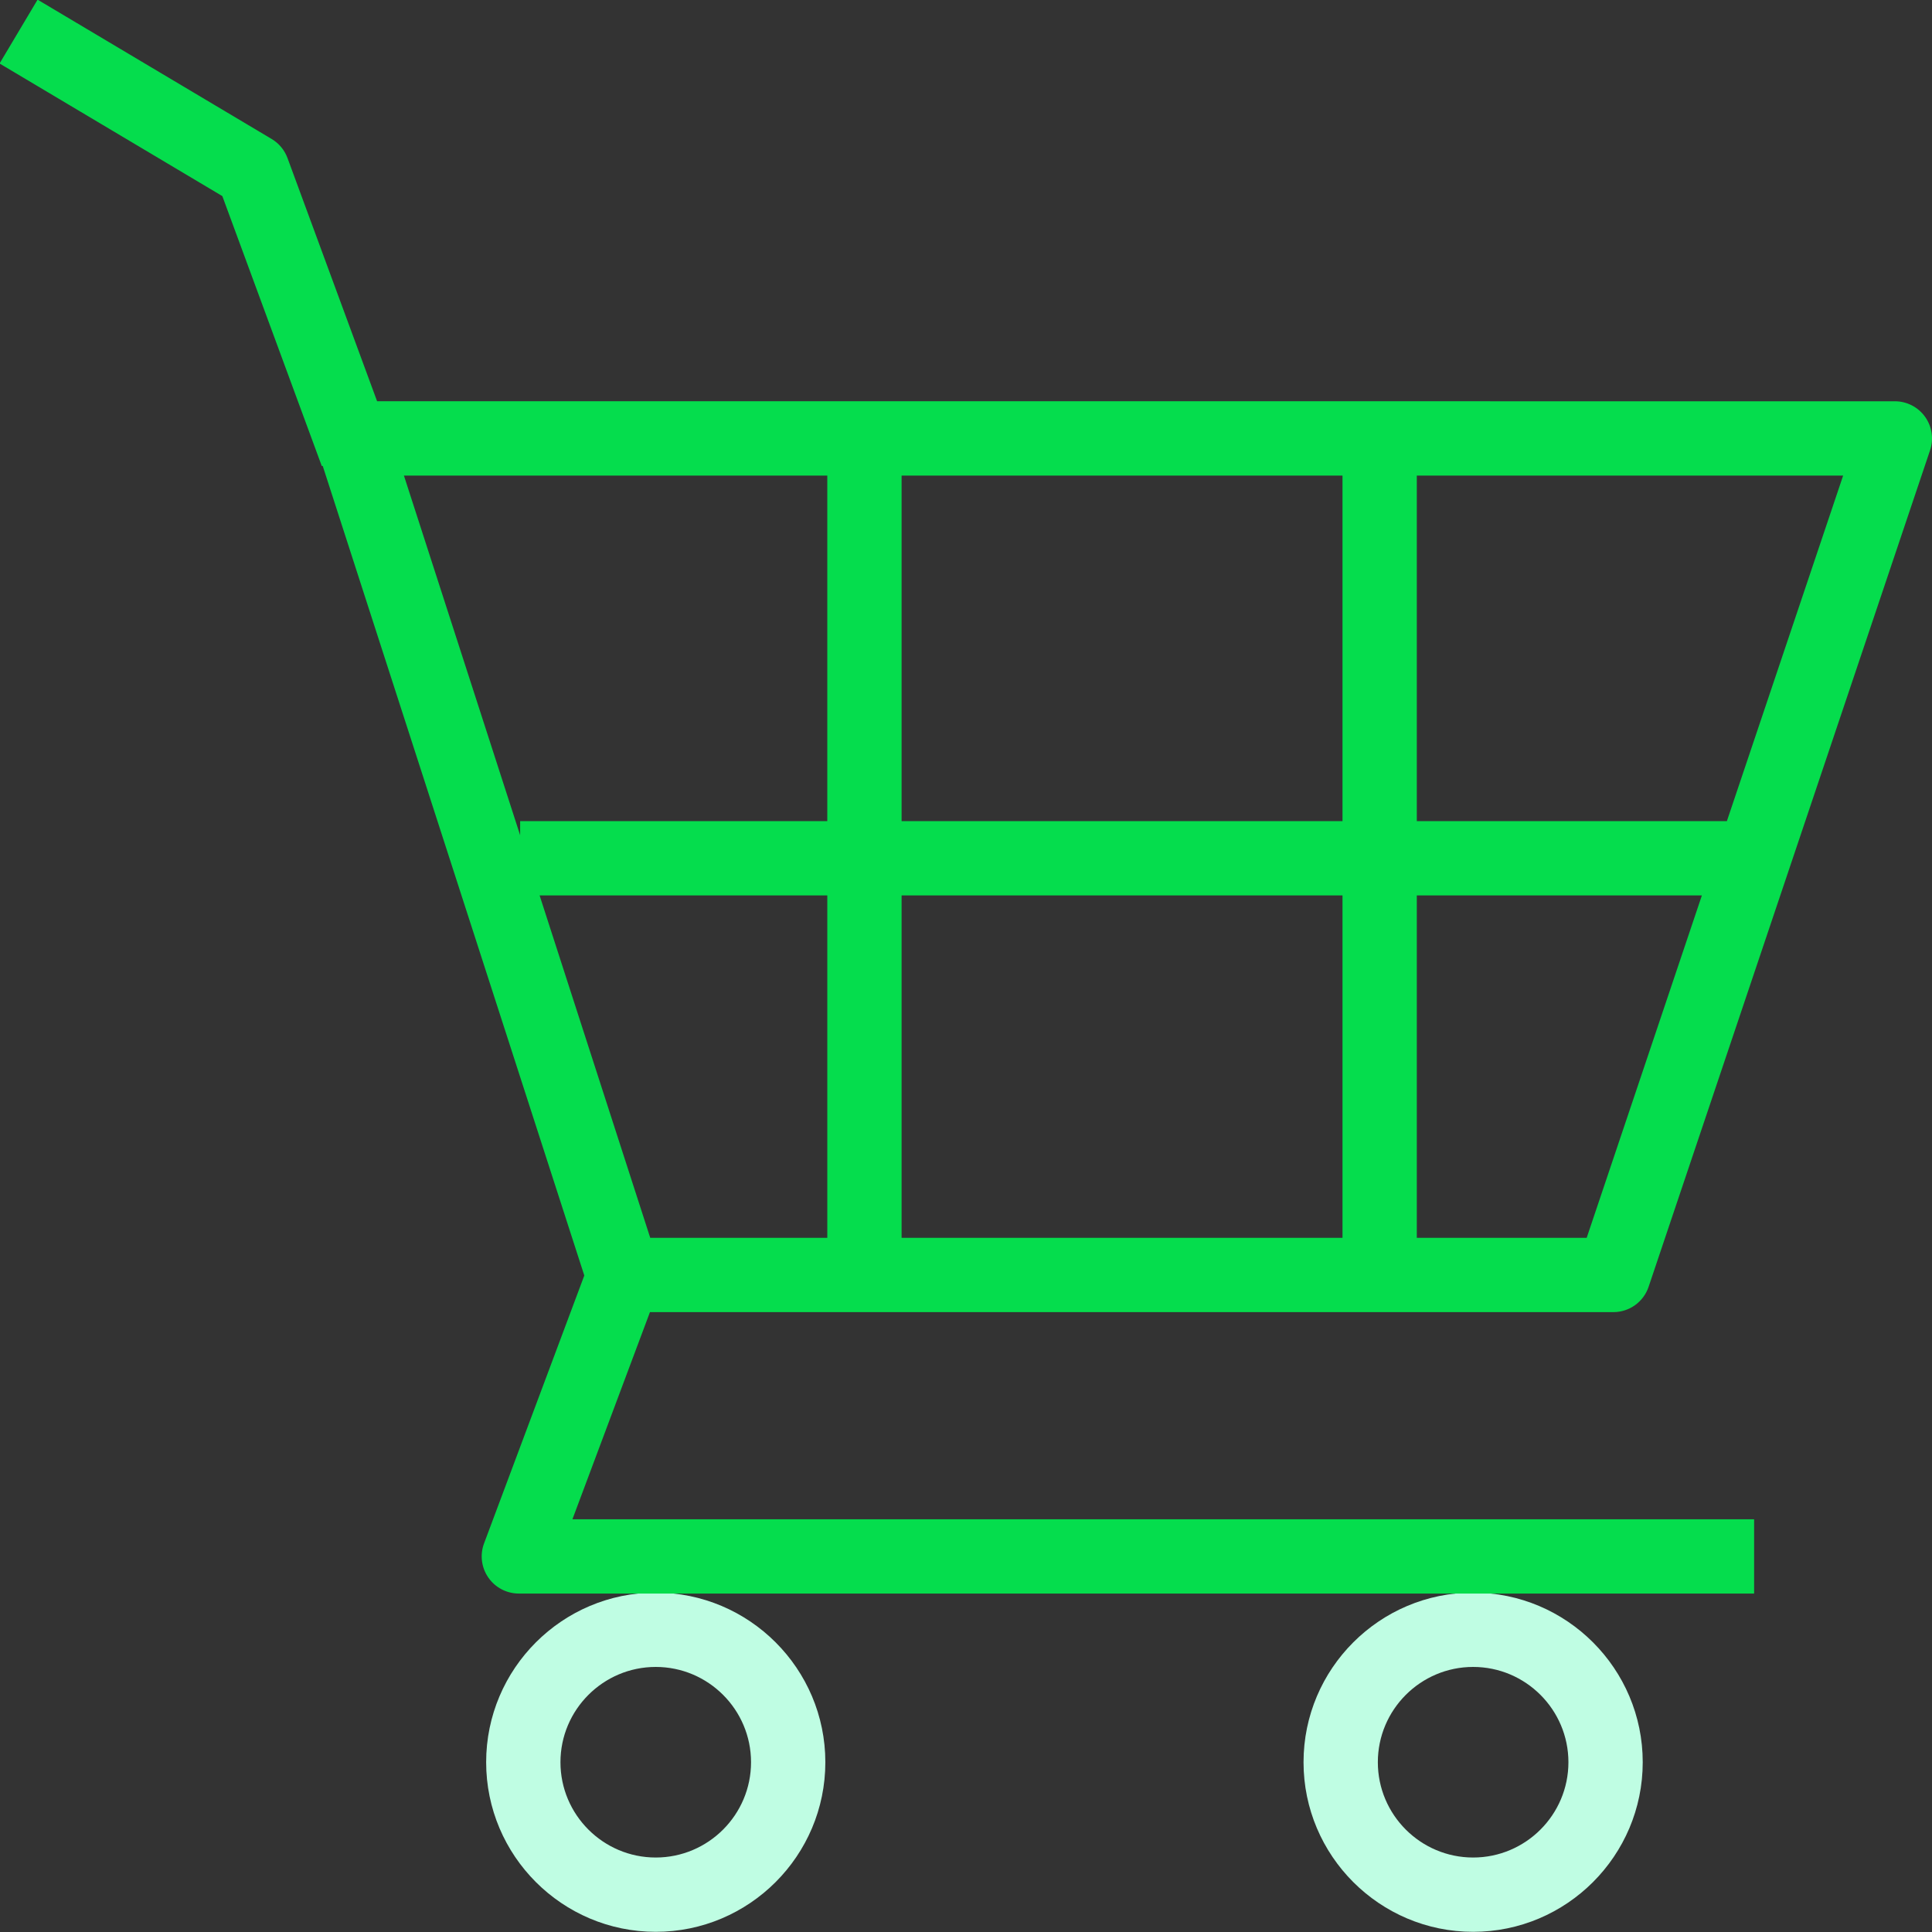
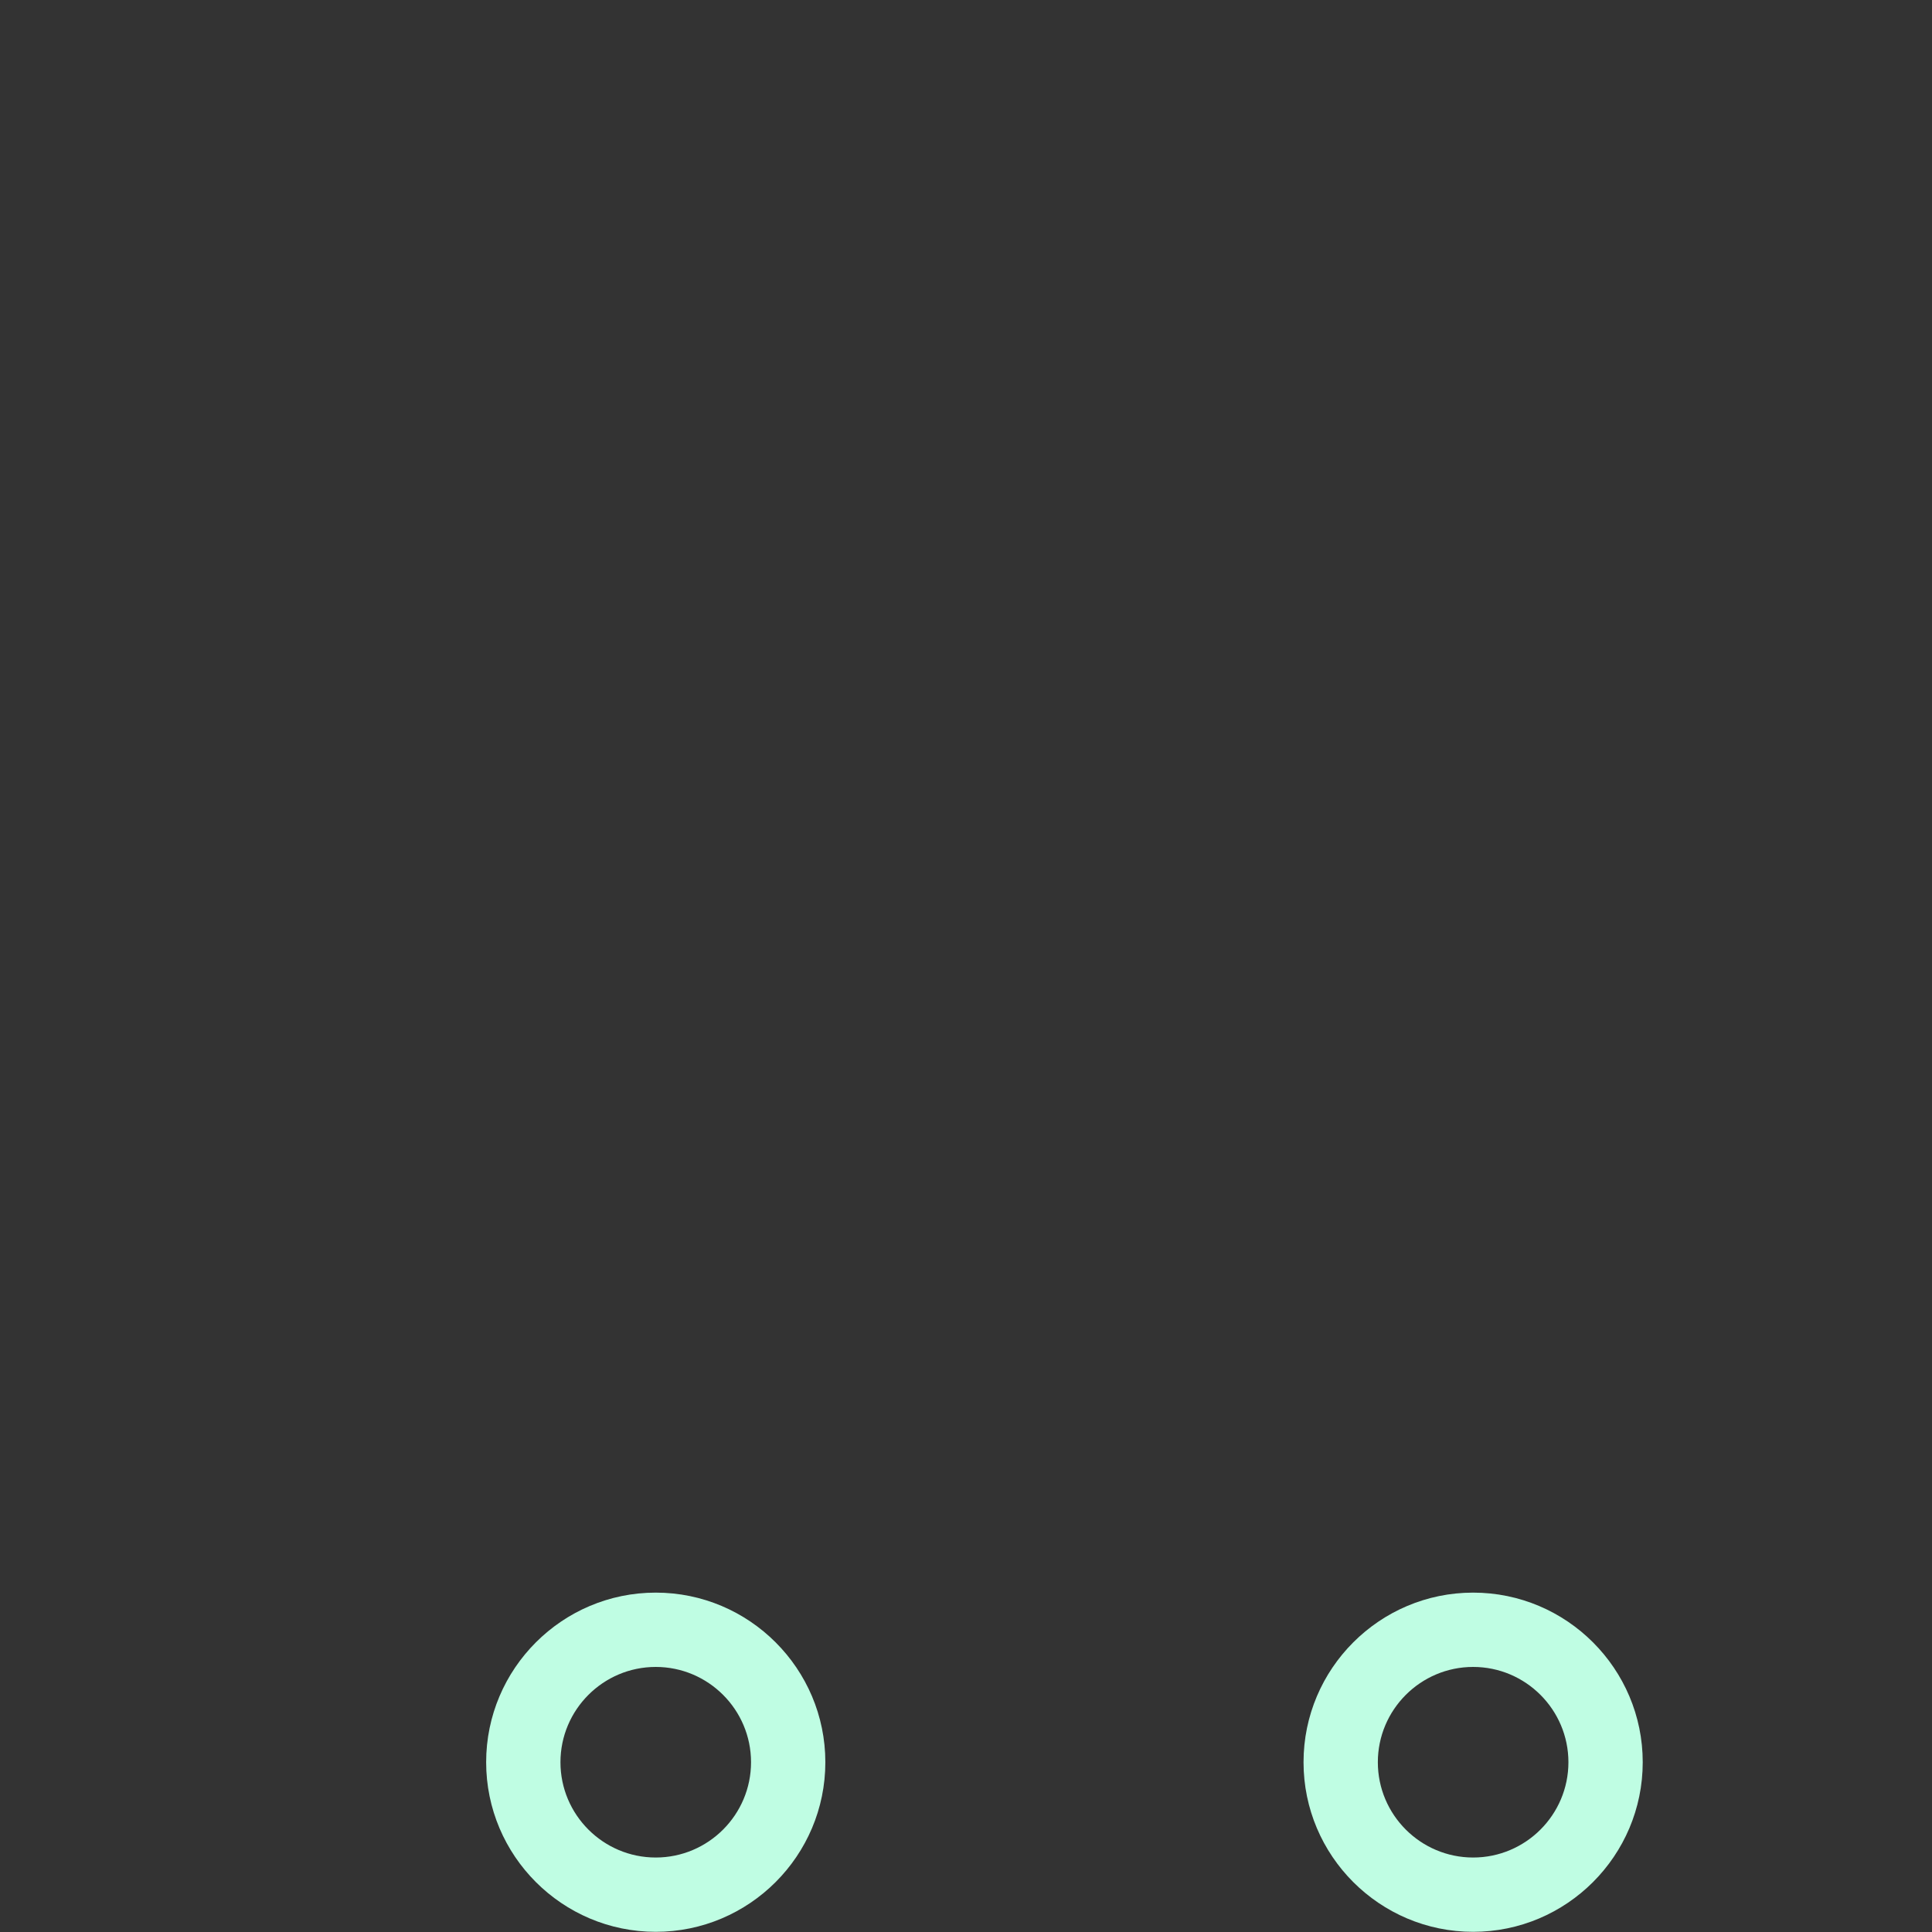
<svg xmlns="http://www.w3.org/2000/svg" id="Layer_1" version="1.1" viewBox="0 0 260 260">
  <rect x="0" y="0" width="260" height="260" fill="#333333" stroke="none" />
  <defs>
    <style>
      .st0 {
        fill: #05dd4d;
      }

      .st1 {
        fill: #bffde3;
      }
    </style>
  </defs>
  <g id="REV">
    <path class="st1" d="M198.248,259.976c-12.585,0-22.824-10.239-22.824-22.824s10.239-22.824,22.824-22.824,22.823,10.239,22.823,22.824-10.238,22.824-22.823,22.824ZM198.248,224.329c-7.071,0-12.824,5.753-12.824,12.824s5.753,12.824,12.824,12.824c7.07,0,12.823-5.753,12.823-12.824s-5.753-12.824-12.823-12.824ZM88.248,259.976c-12.585,0-22.824-10.239-22.824-22.824s10.239-22.824,22.824-22.824,22.823,10.239,22.823,22.824-10.238,22.824-22.823,22.824ZM88.248,224.329c-7.071,0-12.824,5.753-12.824,12.824s5.753,12.824,12.824,12.824c7.07,0,12.823-5.753,12.823-12.824s-5.753-12.824-12.823-12.824Z" />
-     <path class="st0" d="M217.123,176.578c2.147,0,4.055-1.371,4.739-3.406l37.877-112.578c.513-1.525.261-3.205-.679-4.512s-2.451-2.082-4.061-2.082H50.749l-12.058-32.729c-.396-1.075-1.149-1.982-2.134-2.568L5.058-.046-.058,8.546l29.979,17.844,13.388,36.338.116-.043,35.208,108.967-13.49,36.049c-.575,1.535-.36,3.255.574,4.602.934,1.347,2.469,2.151,4.108,2.151h166.236v-10H77.035l10.433-27.876h129.655ZM180.667,120.5v46.078h-59.334v-46.078h59.334ZM121.333,110.5v-46.5h59.334v46.5h-59.334ZM213.53,166.578h-22.863v-46.078h38.366l-15.503,46.078ZM232.397,110.5h-41.73v-46.5h57.375l-15.645,46.5ZM111.333,64v46.5h-41.333v1.909l-15.642-48.409h56.975ZM72.615,120.5h38.719v46.078h-23.83l-14.888-46.078Z" />
  </g>
</svg>